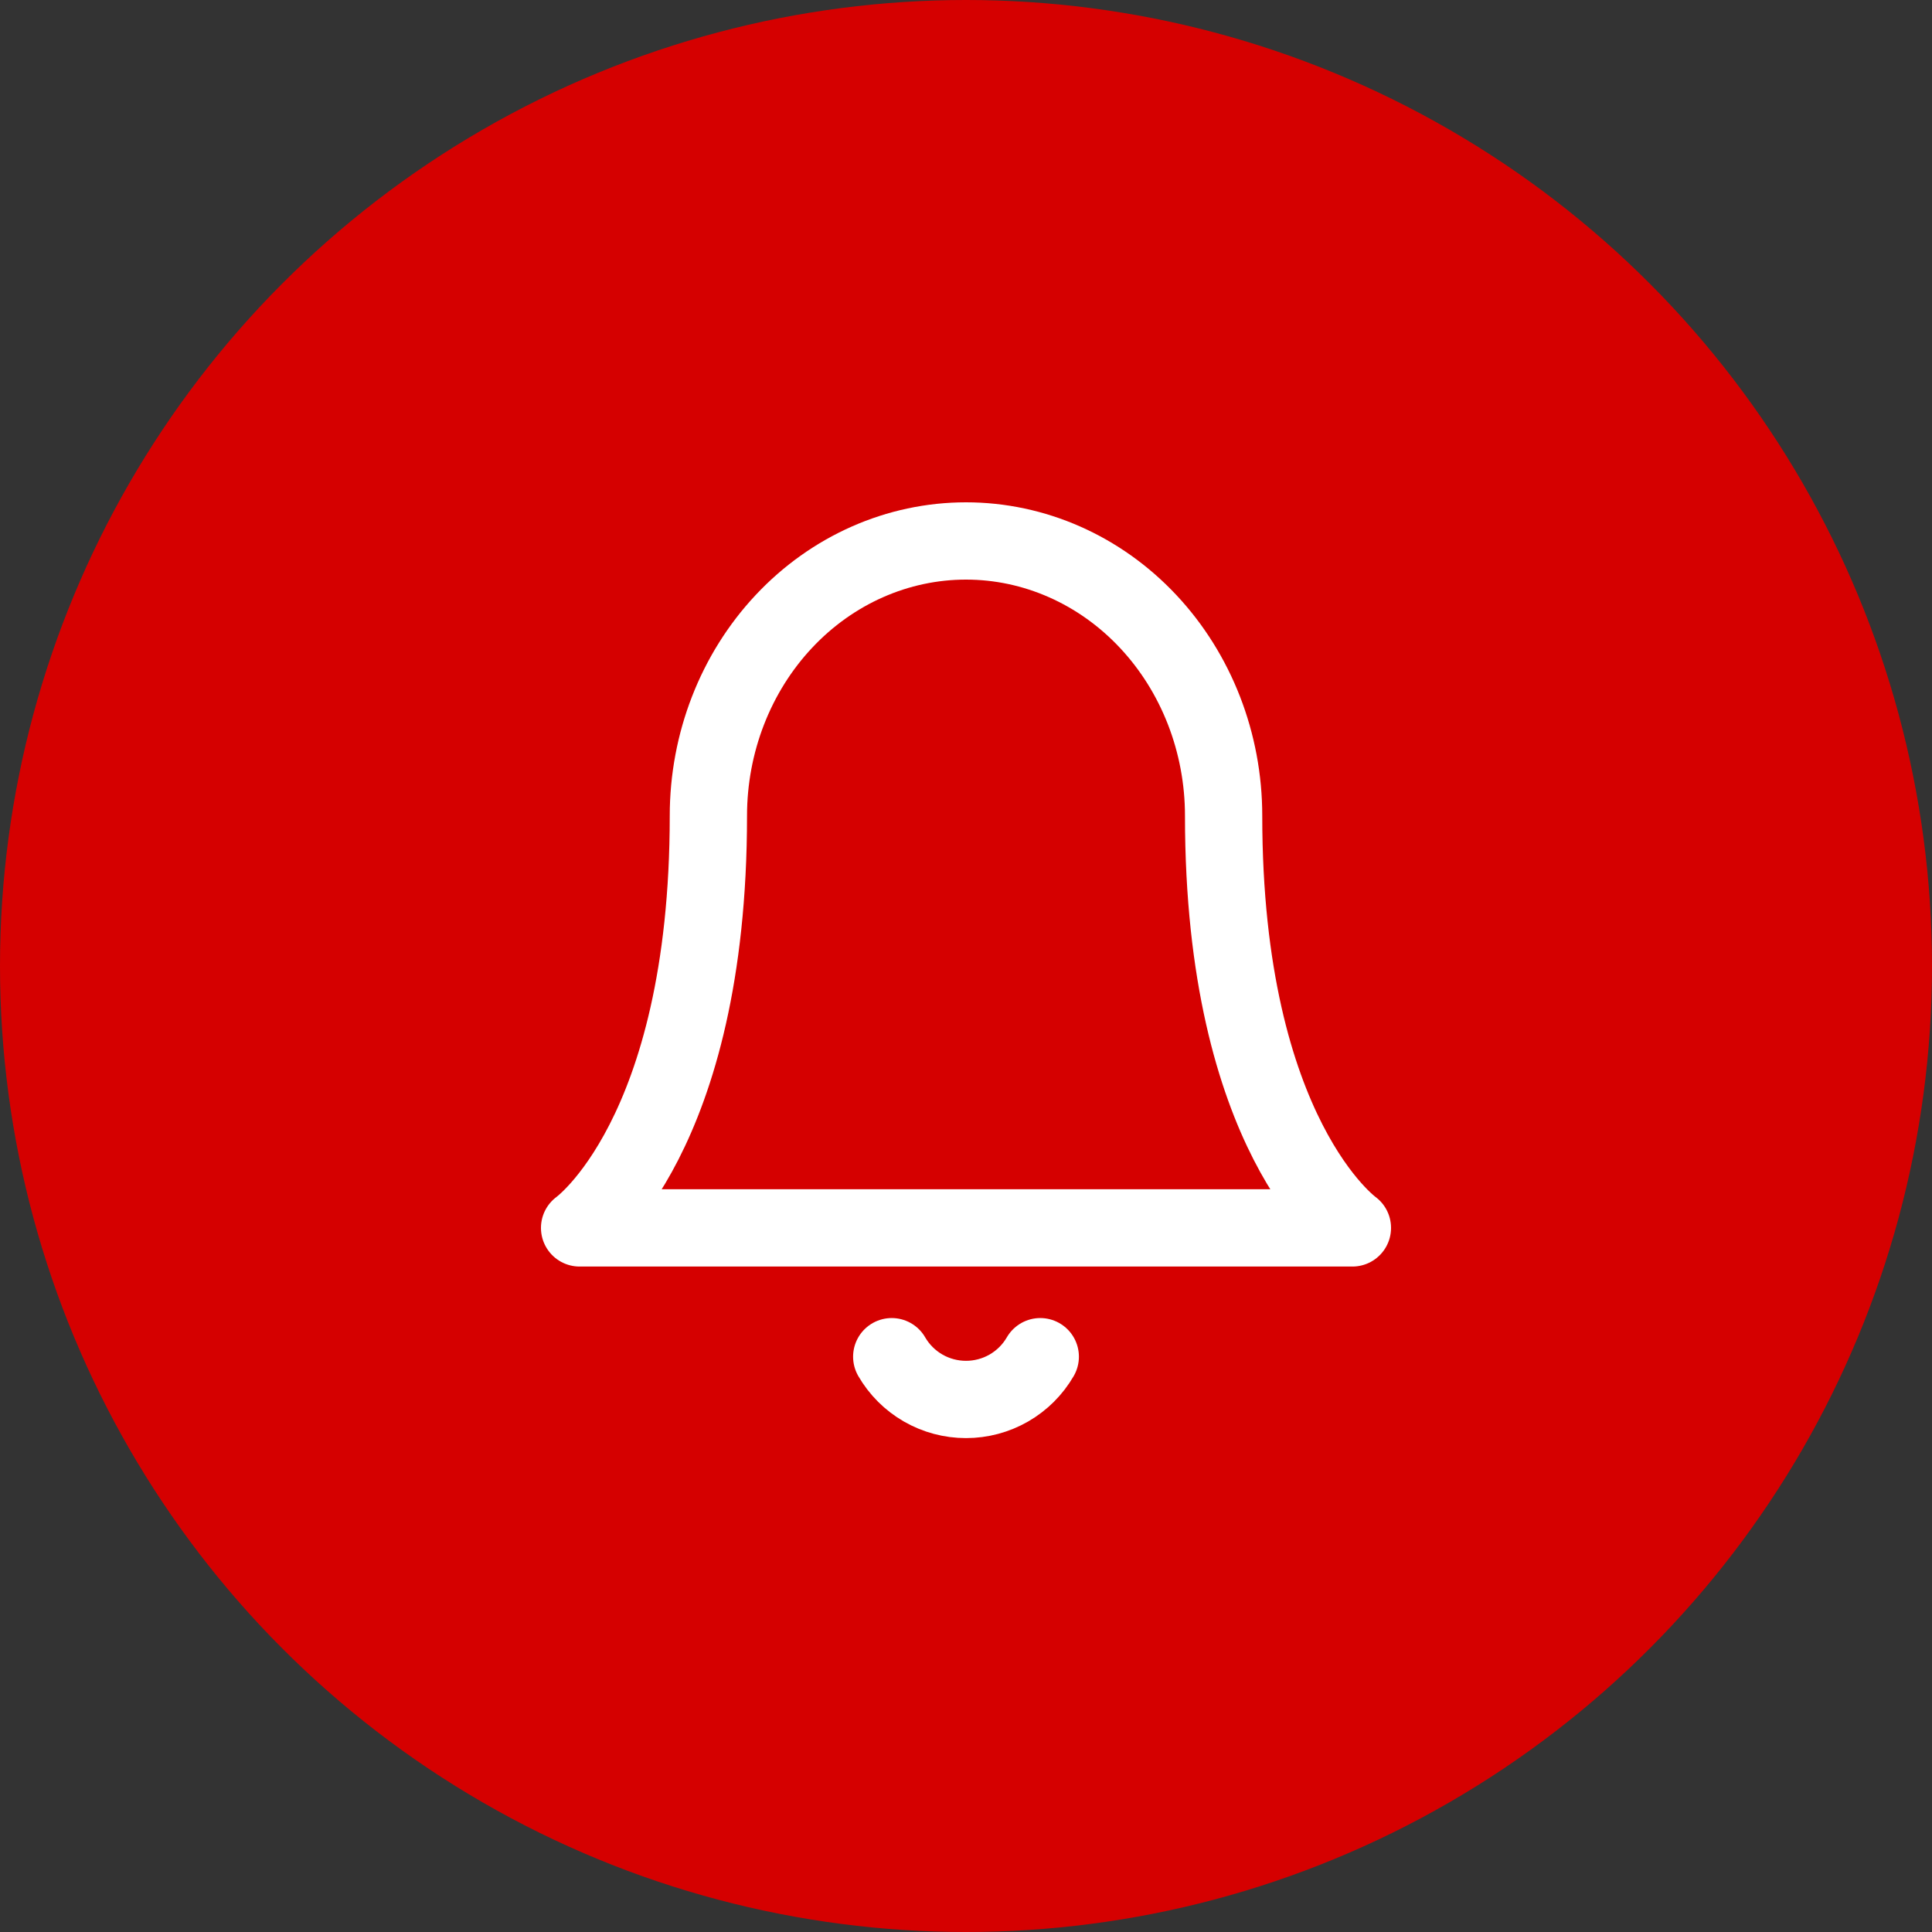
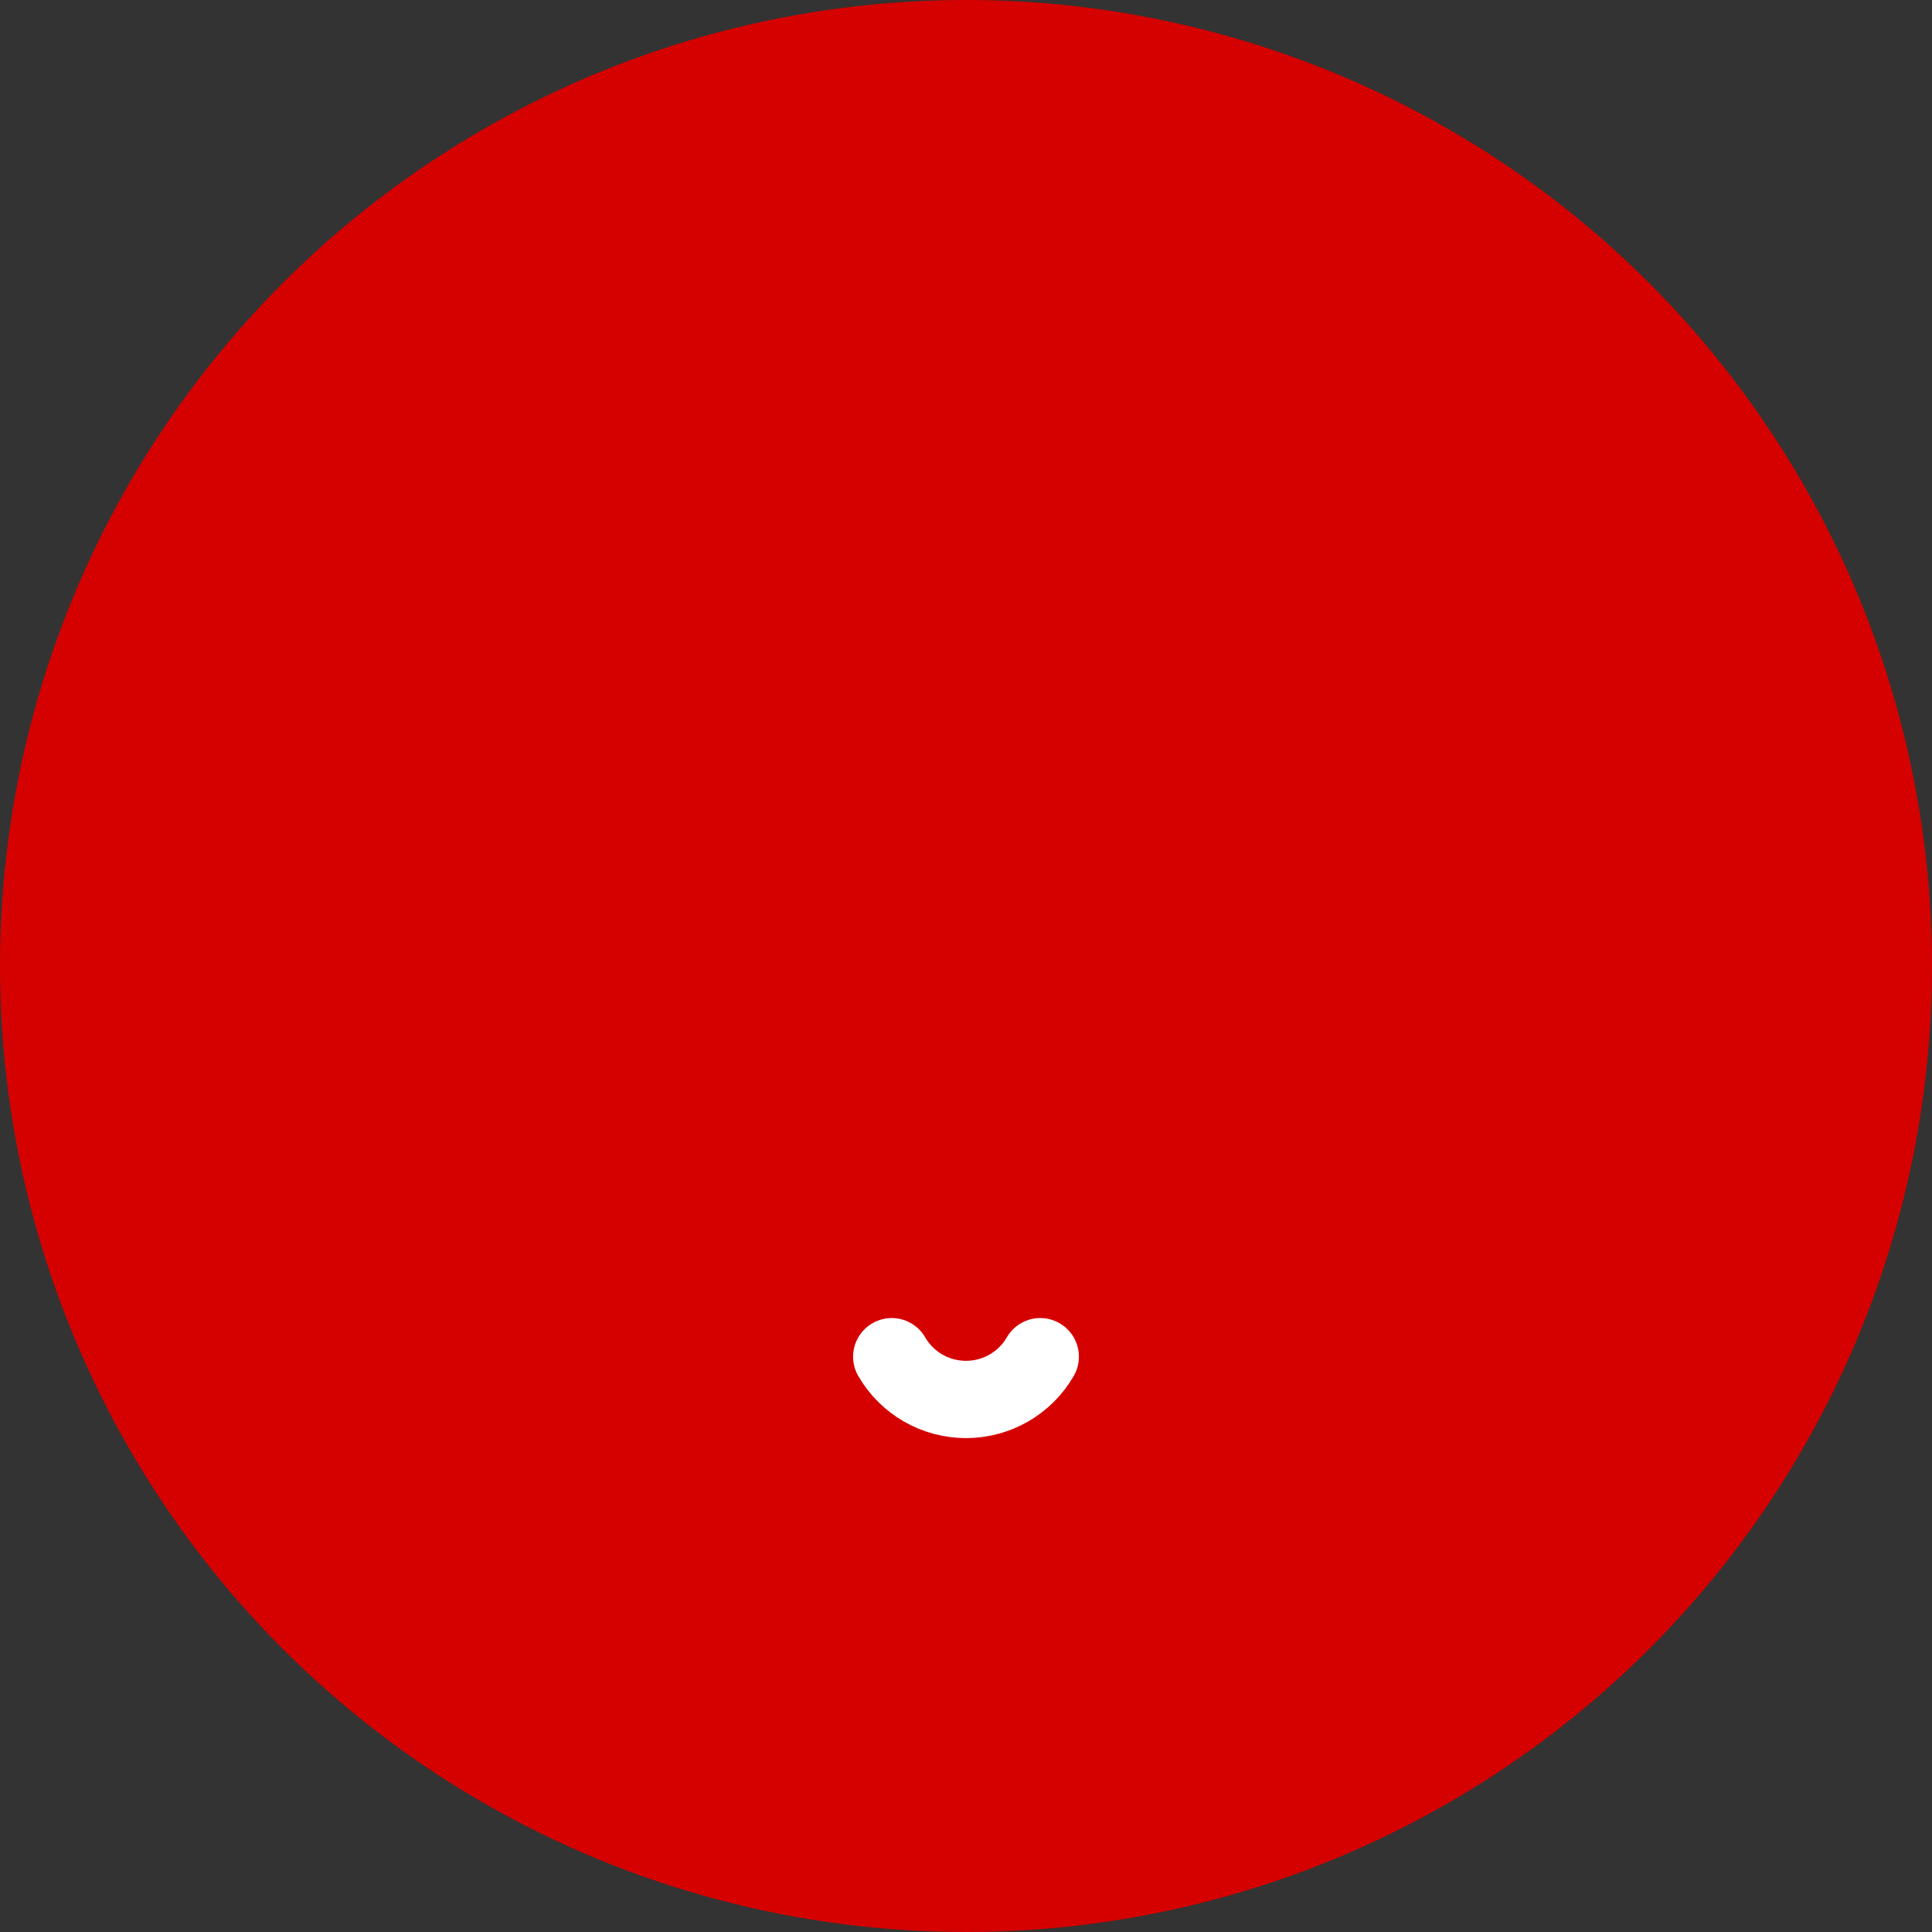
<svg xmlns="http://www.w3.org/2000/svg" width="50" height="50" viewBox="0 0 50 50" fill="none">
  <rect x="0" y="0" width="50" height="50" fill="#333333" stroke="none" />
  <circle cx="25" cy="25" r="25" fill="#D50000" />
-   <path d="M31.667 21.111C31.667 19.225 30.964 17.416 29.714 16.083C28.464 14.749 26.768 14 25 14C23.232 14 21.536 14.749 20.286 16.083C19.036 17.416 18.333 19.225 18.333 21.111C18.333 29.407 15 31.778 15 31.778H35C35 31.778 31.667 29.407 31.667 21.111Z" stroke="white" stroke-width="2" stroke-linecap="round" stroke-linejoin="round" />
  <path d="M26.922 35.111C26.727 35.448 26.447 35.727 26.109 35.922C25.772 36.116 25.389 36.218 25 36.218C24.611 36.218 24.228 36.116 23.891 35.922C23.553 35.727 23.273 35.448 23.078 35.111" stroke="white" stroke-width="2" stroke-linecap="round" stroke-linejoin="round" />
</svg>